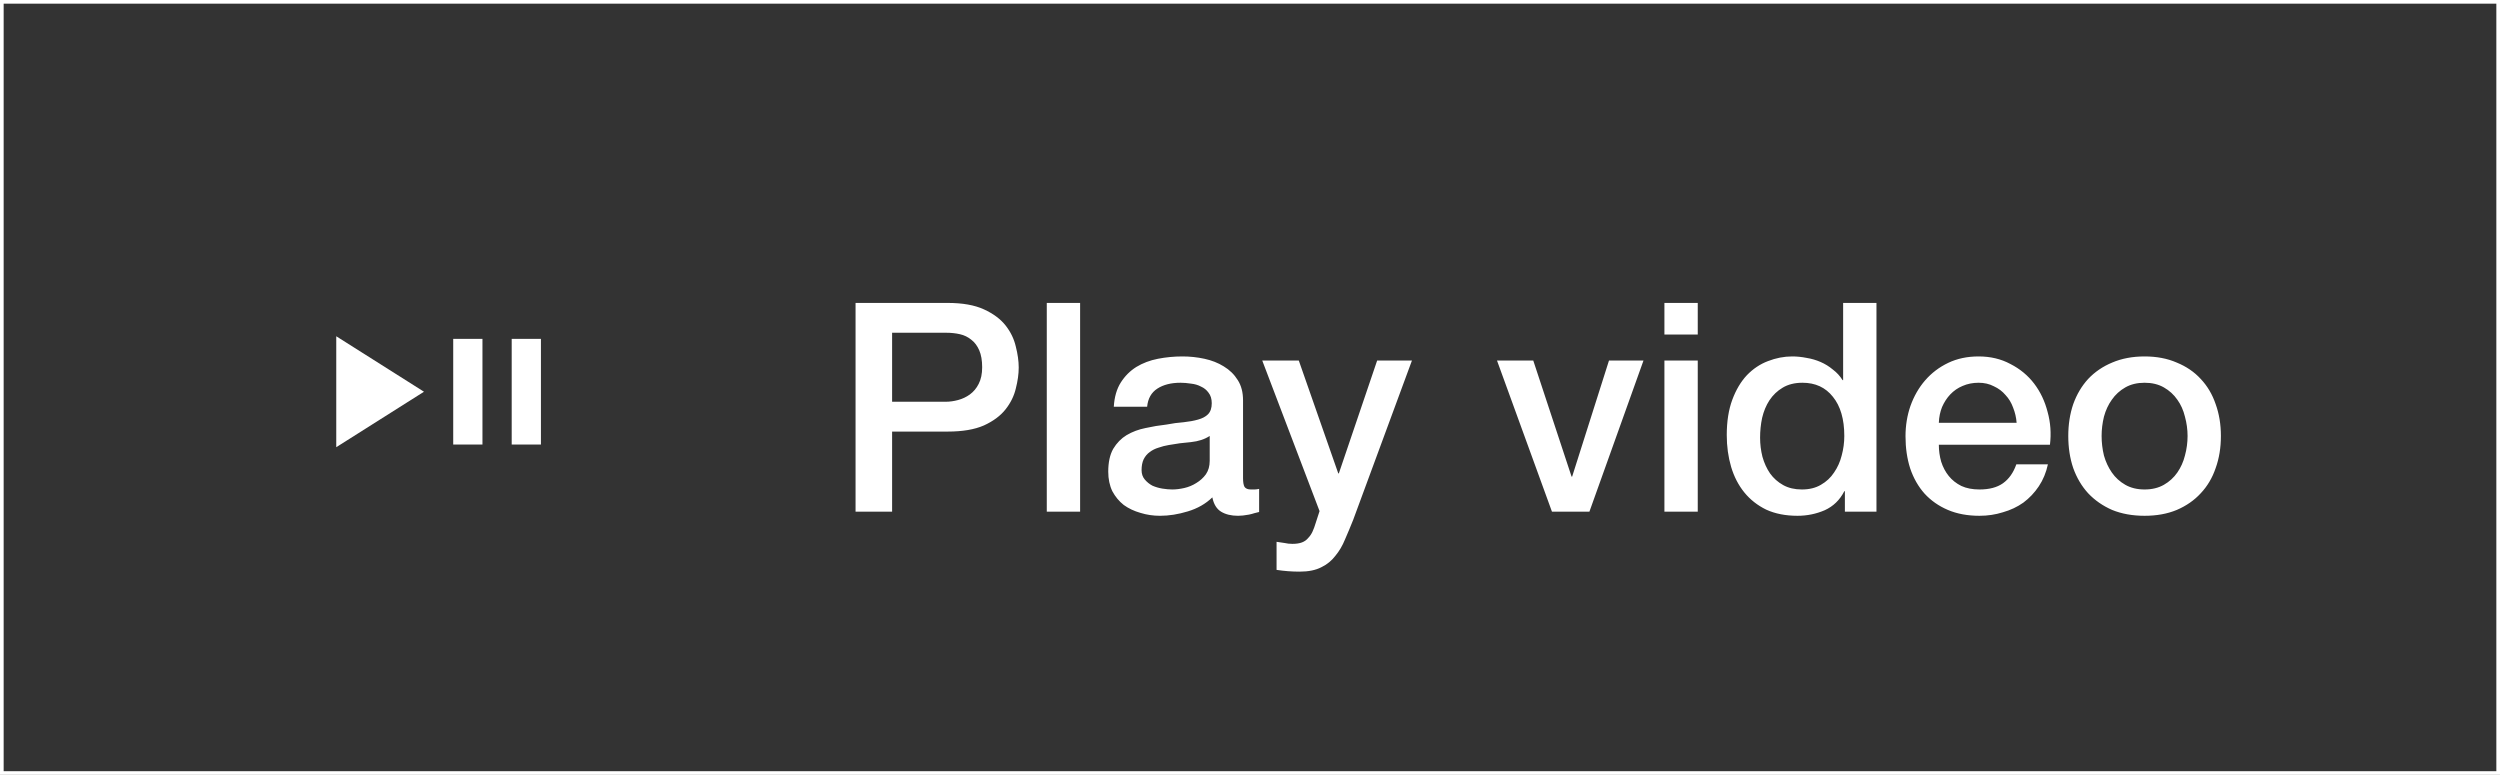
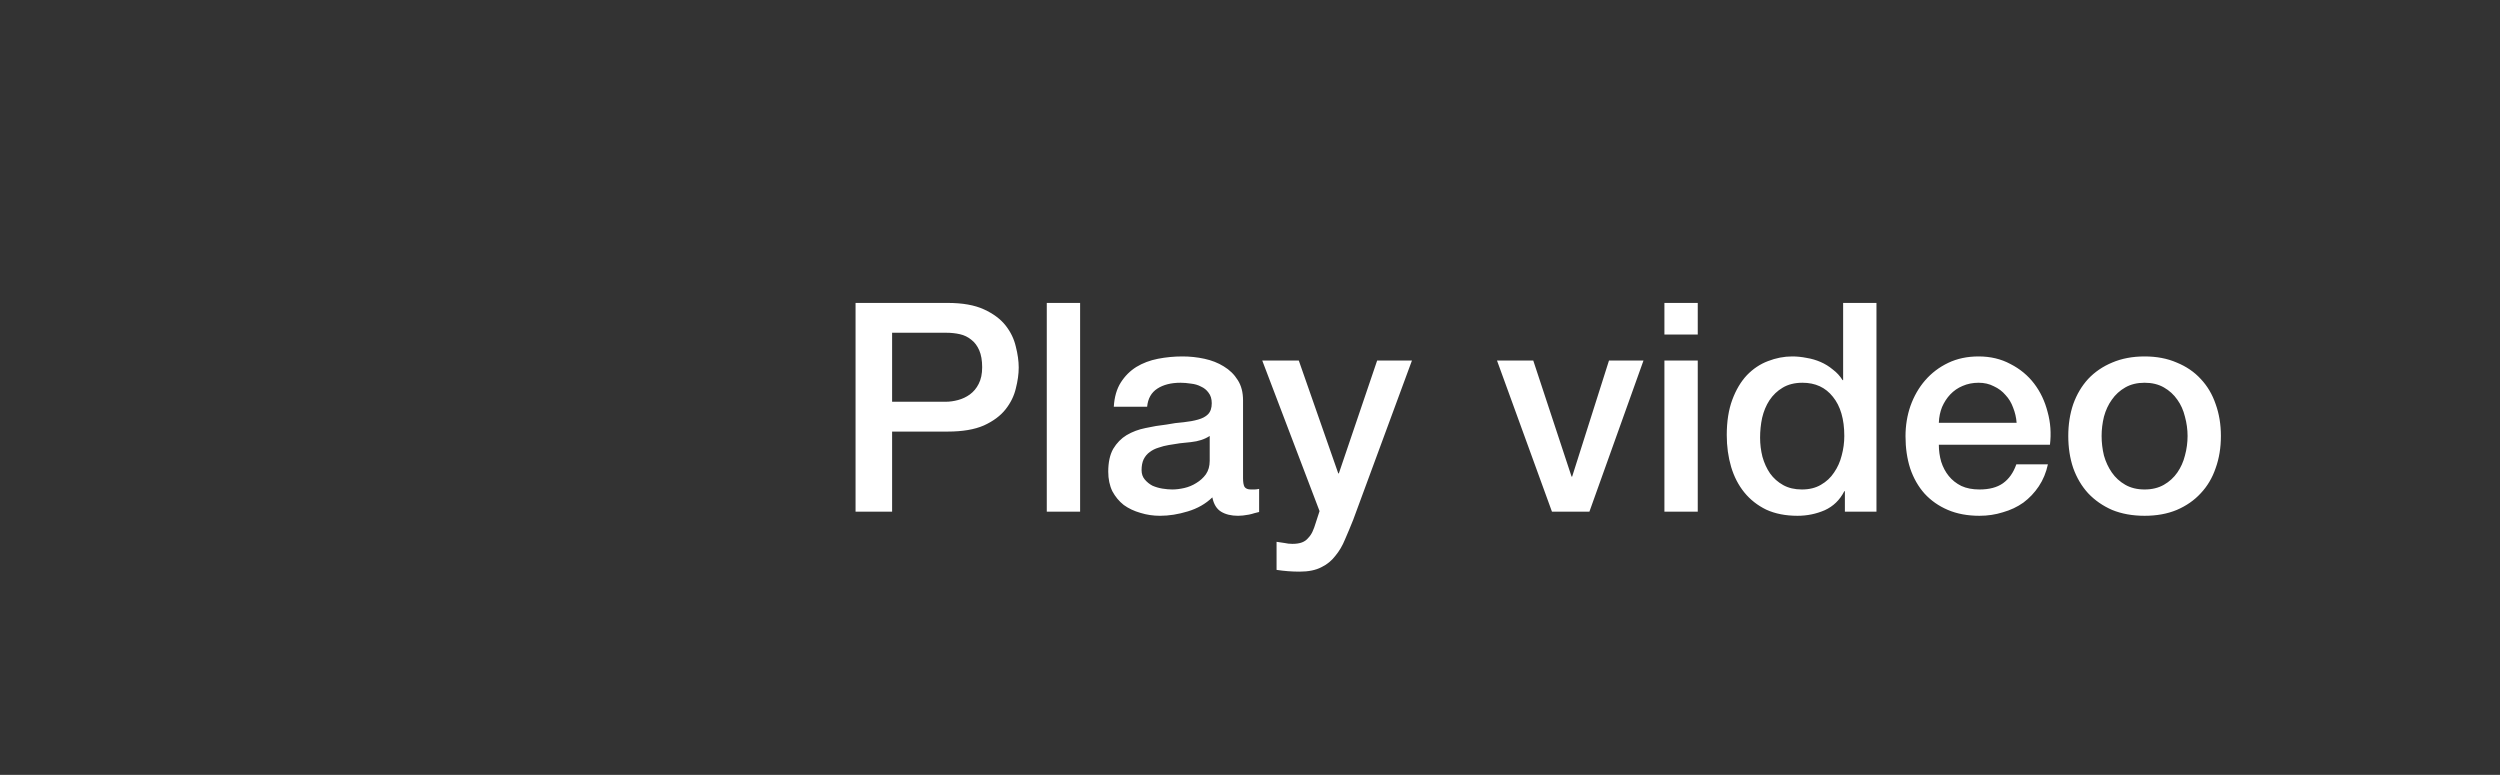
<svg xmlns="http://www.w3.org/2000/svg" width="684" height="212" viewBox="0 0 684 212" fill="none">
  <rect x="0" y="0" width="684" height="212" fill="#333333" stroke="none" />
-   <rect x="0.5" y="0.5" width="683" height="211" stroke="white" />
  <path d="M234.08 82.88H259.28C263.333 82.88 266.64 83.467 269.2 84.64C271.76 85.813 273.733 87.28 275.12 89.04C276.507 90.8 277.44 92.72 277.92 94.8C278.453 96.88 278.72 98.8 278.72 100.56C278.72 102.32 278.453 104.24 277.92 106.32C277.44 108.347 276.507 110.24 275.12 112C273.733 113.76 271.76 115.227 269.2 116.4C266.64 117.52 263.333 118.08 259.28 118.08H244.08V140H234.08V82.88ZM244.08 109.92H258.72C259.84 109.92 260.987 109.76 262.16 109.44C263.333 109.12 264.4 108.613 265.36 107.92C266.373 107.173 267.173 106.213 267.76 105.04C268.4 103.813 268.72 102.293 268.72 100.48C268.72 98.613 268.453 97.067 267.92 95.84C267.387 94.613 266.667 93.653 265.76 92.96C264.853 92.213 263.813 91.707 262.64 91.44C261.467 91.173 260.213 91.04 258.88 91.04H244.08V109.92ZM286.399 82.88H295.519V140H286.399V82.88ZM340.096 130.8C340.096 131.92 340.23 132.72 340.496 133.2C340.816 133.68 341.403 133.92 342.256 133.92C342.523 133.92 342.843 133.92 343.216 133.92C343.59 133.92 344.016 133.867 344.496 133.76V140.08C344.176 140.187 343.75 140.293 343.216 140.4C342.736 140.56 342.23 140.693 341.696 140.8C341.163 140.907 340.63 140.987 340.096 141.04C339.563 141.093 339.11 141.12 338.736 141.12C336.87 141.12 335.323 140.747 334.096 140C332.87 139.253 332.07 137.947 331.696 136.08C329.883 137.84 327.643 139.12 324.976 139.92C322.363 140.72 319.83 141.12 317.376 141.12C315.51 141.12 313.723 140.853 312.016 140.32C310.31 139.84 308.79 139.12 307.456 138.16C306.176 137.147 305.136 135.893 304.336 134.4C303.59 132.853 303.216 131.067 303.216 129.04C303.216 126.48 303.67 124.4 304.576 122.8C305.536 121.2 306.763 119.947 308.256 119.04C309.803 118.133 311.51 117.493 313.376 117.12C315.296 116.693 317.216 116.373 319.136 116.16C320.79 115.84 322.363 115.627 323.856 115.52C325.35 115.36 326.656 115.12 327.776 114.8C328.95 114.48 329.856 114 330.496 113.36C331.19 112.667 331.536 111.653 331.536 110.32C331.536 109.147 331.243 108.187 330.656 107.44C330.123 106.693 329.43 106.133 328.576 105.76C327.776 105.333 326.87 105.067 325.856 104.96C324.843 104.8 323.883 104.72 322.976 104.72C320.416 104.72 318.31 105.253 316.656 106.32C315.003 107.387 314.07 109.04 313.856 111.28H304.736C304.896 108.613 305.536 106.4 306.656 104.64C307.776 102.88 309.19 101.467 310.896 100.4C312.656 99.333 314.63 98.587 316.816 98.16C319.003 97.733 321.243 97.52 323.536 97.52C325.563 97.52 327.563 97.733 329.536 98.16C331.51 98.587 333.27 99.28 334.816 100.24C336.416 101.2 337.696 102.453 338.656 104C339.616 105.493 340.096 107.333 340.096 109.52V130.8ZM330.976 119.28C329.59 120.187 327.883 120.747 325.856 120.96C323.83 121.12 321.803 121.387 319.776 121.76C318.816 121.92 317.883 122.16 316.976 122.48C316.07 122.747 315.27 123.147 314.576 123.68C313.883 124.16 313.323 124.827 312.896 125.68C312.523 126.48 312.336 127.467 312.336 128.64C312.336 129.653 312.63 130.507 313.216 131.2C313.803 131.893 314.496 132.453 315.296 132.88C316.15 133.253 317.056 133.52 318.016 133.68C319.03 133.84 319.936 133.92 320.736 133.92C321.75 133.92 322.843 133.787 324.016 133.52C325.19 133.253 326.283 132.8 327.296 132.16C328.363 131.52 329.243 130.72 329.936 129.76C330.63 128.747 330.976 127.52 330.976 126.08V119.28ZM345.349 98.64H355.349L366.149 129.52H366.309L376.789 98.64H386.309L370.229 142.24C369.483 144.107 368.736 145.893 367.989 147.6C367.296 149.307 366.416 150.8 365.349 152.08C364.336 153.413 363.056 154.453 361.509 155.2C359.963 156 357.989 156.4 355.589 156.4C353.456 156.4 351.349 156.24 349.269 155.92V148.24C350.016 148.347 350.736 148.453 351.429 148.56C352.123 148.72 352.843 148.8 353.589 148.8C354.656 148.8 355.536 148.667 356.229 148.4C356.923 148.133 357.483 147.733 357.909 147.2C358.389 146.72 358.789 146.133 359.109 145.44C359.429 144.747 359.723 143.947 359.989 143.04L361.029 139.84L345.349 98.64ZM409.579 98.64H419.499L429.979 130.4H430.139L440.219 98.64H449.659L434.859 140H424.619L409.579 98.64ZM455.384 82.88H464.504V91.52H455.384V82.88ZM455.384 98.64H464.504V140H455.384V98.64ZM513.401 140H504.761V134.4H504.601C503.374 136.8 501.587 138.533 499.241 139.6C496.894 140.613 494.414 141.12 491.801 141.12C488.547 141.12 485.694 140.56 483.241 139.44C480.841 138.267 478.841 136.693 477.241 134.72C475.641 132.747 474.441 130.427 473.641 127.76C472.841 125.04 472.441 122.133 472.441 119.04C472.441 115.307 472.947 112.08 473.961 109.36C474.974 106.64 476.307 104.4 477.961 102.64C479.667 100.88 481.587 99.6 483.721 98.8C485.907 97.947 488.121 97.52 490.361 97.52C491.641 97.52 492.947 97.653 494.281 97.92C495.614 98.133 496.894 98.507 498.121 99.04C499.347 99.573 500.467 100.267 501.481 101.12C502.547 101.92 503.427 102.88 504.121 104H504.281V82.88H513.401V140ZM481.561 119.76C481.561 121.52 481.774 123.253 482.201 124.96C482.681 126.667 483.374 128.187 484.281 129.52C485.241 130.853 486.441 131.92 487.881 132.72C489.321 133.52 491.027 133.92 493.001 133.92C495.027 133.92 496.761 133.493 498.201 132.64C499.694 131.787 500.894 130.667 501.801 129.28C502.761 127.893 503.454 126.347 503.881 124.64C504.361 122.88 504.601 121.093 504.601 119.28C504.601 114.693 503.561 111.12 501.481 108.56C499.454 106 496.681 104.72 493.161 104.72C491.027 104.72 489.214 105.173 487.721 106.08C486.281 106.933 485.081 108.08 484.121 109.52C483.214 110.907 482.547 112.507 482.121 114.32C481.747 116.08 481.561 117.893 481.561 119.76ZM551.747 115.68C551.64 114.24 551.32 112.853 550.787 111.52C550.307 110.187 549.614 109.04 548.707 108.08C547.854 107.067 546.787 106.267 545.507 105.68C544.28 105.04 542.894 104.72 541.347 104.72C539.747 104.72 538.28 105.013 536.947 105.6C535.667 106.133 534.547 106.907 533.587 107.92C532.68 108.88 531.934 110.027 531.347 111.36C530.814 112.693 530.52 114.133 530.467 115.68H551.747ZM530.467 121.68C530.467 123.28 530.68 124.827 531.107 126.32C531.587 127.813 532.28 129.12 533.187 130.24C534.094 131.36 535.24 132.267 536.627 132.96C538.014 133.6 539.667 133.92 541.587 133.92C544.254 133.92 546.387 133.36 547.987 132.24C549.64 131.067 550.867 129.333 551.667 127.04H560.307C559.827 129.28 559 131.28 557.827 133.04C556.654 134.8 555.24 136.293 553.587 137.52C551.934 138.693 550.067 139.573 547.987 140.16C545.96 140.8 543.827 141.12 541.587 141.12C538.334 141.12 535.454 140.587 532.947 139.52C530.44 138.453 528.307 136.96 526.547 135.04C524.84 133.12 523.534 130.827 522.627 128.16C521.774 125.493 521.347 122.56 521.347 119.36C521.347 116.427 521.8 113.653 522.707 111.04C523.667 108.373 525 106.053 526.707 104.08C528.467 102.053 530.574 100.453 533.027 99.28C535.48 98.107 538.254 97.52 541.347 97.52C544.6 97.52 547.507 98.213 550.067 99.6C552.68 100.933 554.84 102.72 556.547 104.96C558.254 107.2 559.48 109.787 560.227 112.72C561.027 115.6 561.24 118.587 560.867 121.68H530.467ZM586.76 141.12C583.453 141.12 580.493 140.587 577.88 139.52C575.32 138.4 573.133 136.88 571.32 134.96C569.56 133.04 568.2 130.747 567.24 128.08C566.333 125.413 565.88 122.48 565.88 119.28C565.88 116.133 566.333 113.227 567.24 110.56C568.2 107.893 569.56 105.6 571.32 103.68C573.133 101.76 575.32 100.267 577.88 99.2C580.493 98.08 583.453 97.52 586.76 97.52C590.067 97.52 593 98.08 595.56 99.2C598.173 100.267 600.36 101.76 602.12 103.68C603.933 105.6 605.293 107.893 606.2 110.56C607.16 113.227 607.64 116.133 607.64 119.28C607.64 122.48 607.16 125.413 606.2 128.08C605.293 130.747 603.933 133.04 602.12 134.96C600.36 136.88 598.173 138.4 595.56 139.52C593 140.587 590.067 141.12 586.76 141.12ZM586.76 133.92C588.787 133.92 590.547 133.493 592.04 132.64C593.533 131.787 594.76 130.667 595.72 129.28C596.68 127.893 597.373 126.347 597.8 124.64C598.28 122.88 598.52 121.093 598.52 119.28C598.52 117.52 598.28 115.76 597.8 114C597.373 112.24 596.68 110.693 595.72 109.36C594.76 107.973 593.533 106.853 592.04 106C590.547 105.147 588.787 104.72 586.76 104.72C584.733 104.72 582.973 105.147 581.48 106C579.987 106.853 578.76 107.973 577.8 109.36C576.84 110.693 576.12 112.24 575.64 114C575.213 115.76 575 117.52 575 119.28C575 121.093 575.213 122.88 575.64 124.64C576.12 126.347 576.84 127.893 577.8 129.28C578.76 130.667 579.987 131.787 581.48 132.64C582.973 133.493 584.733 133.92 586.76 133.92Z" fill="white" />
  <mask id="mask0_212_5991" style="mask-type:alpha" maskUnits="userSpaceOnUse" x="72" y="60" width="96" height="96">
-     <rect x="72" y="60" width="96" height="96" fill="#D9D9D9" />
-   </mask>
+     </mask>
  <g mask="url(#mask0_212_5991)">
-     <path d="M92 122.352V92L116 107.176L92 122.352ZM124 121.629V92.723H132V121.629H124ZM140 121.629V92.723H148V121.629H140Z" fill="white" />
-   </g>
+     </g>
</svg>